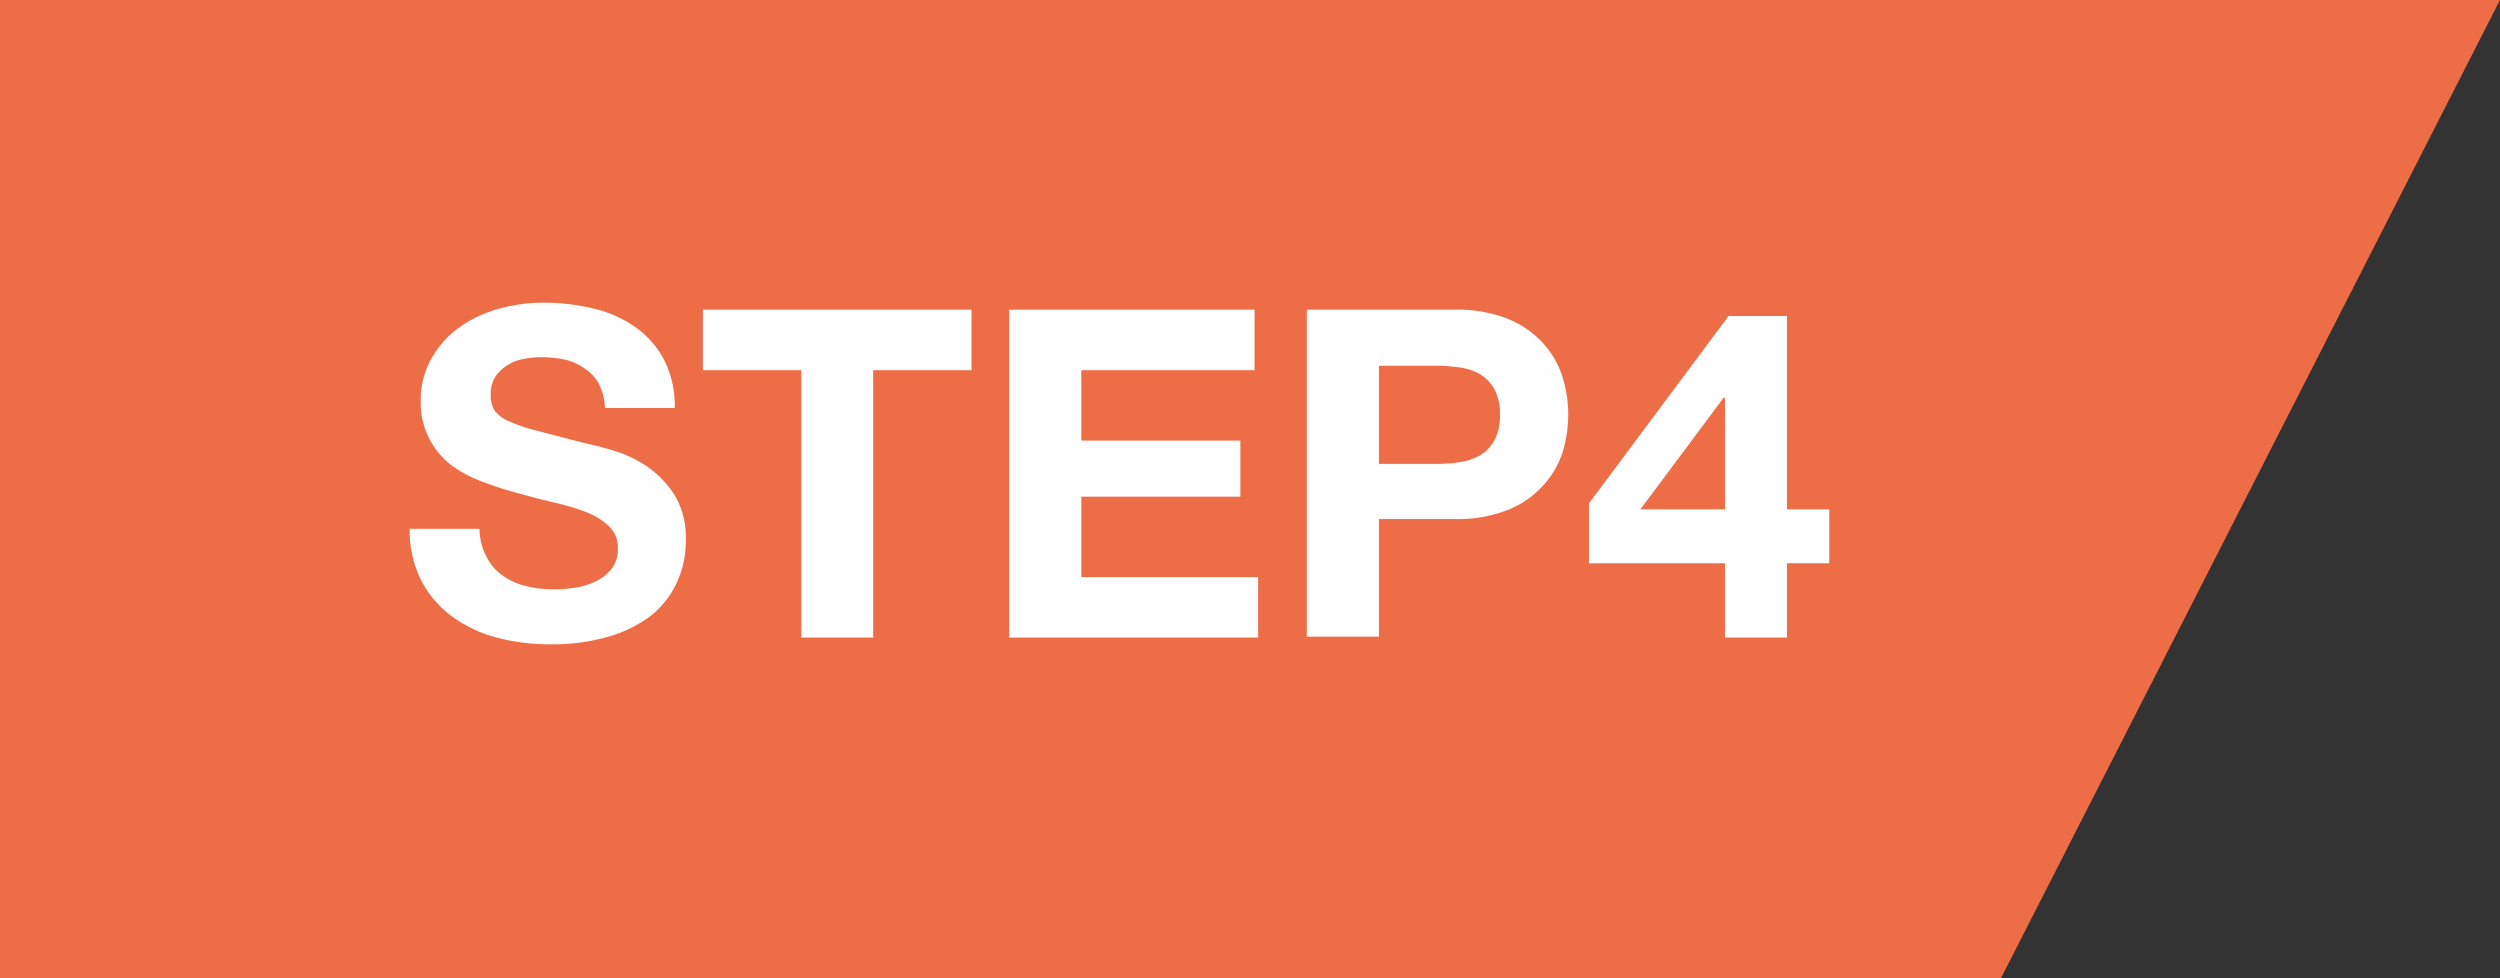
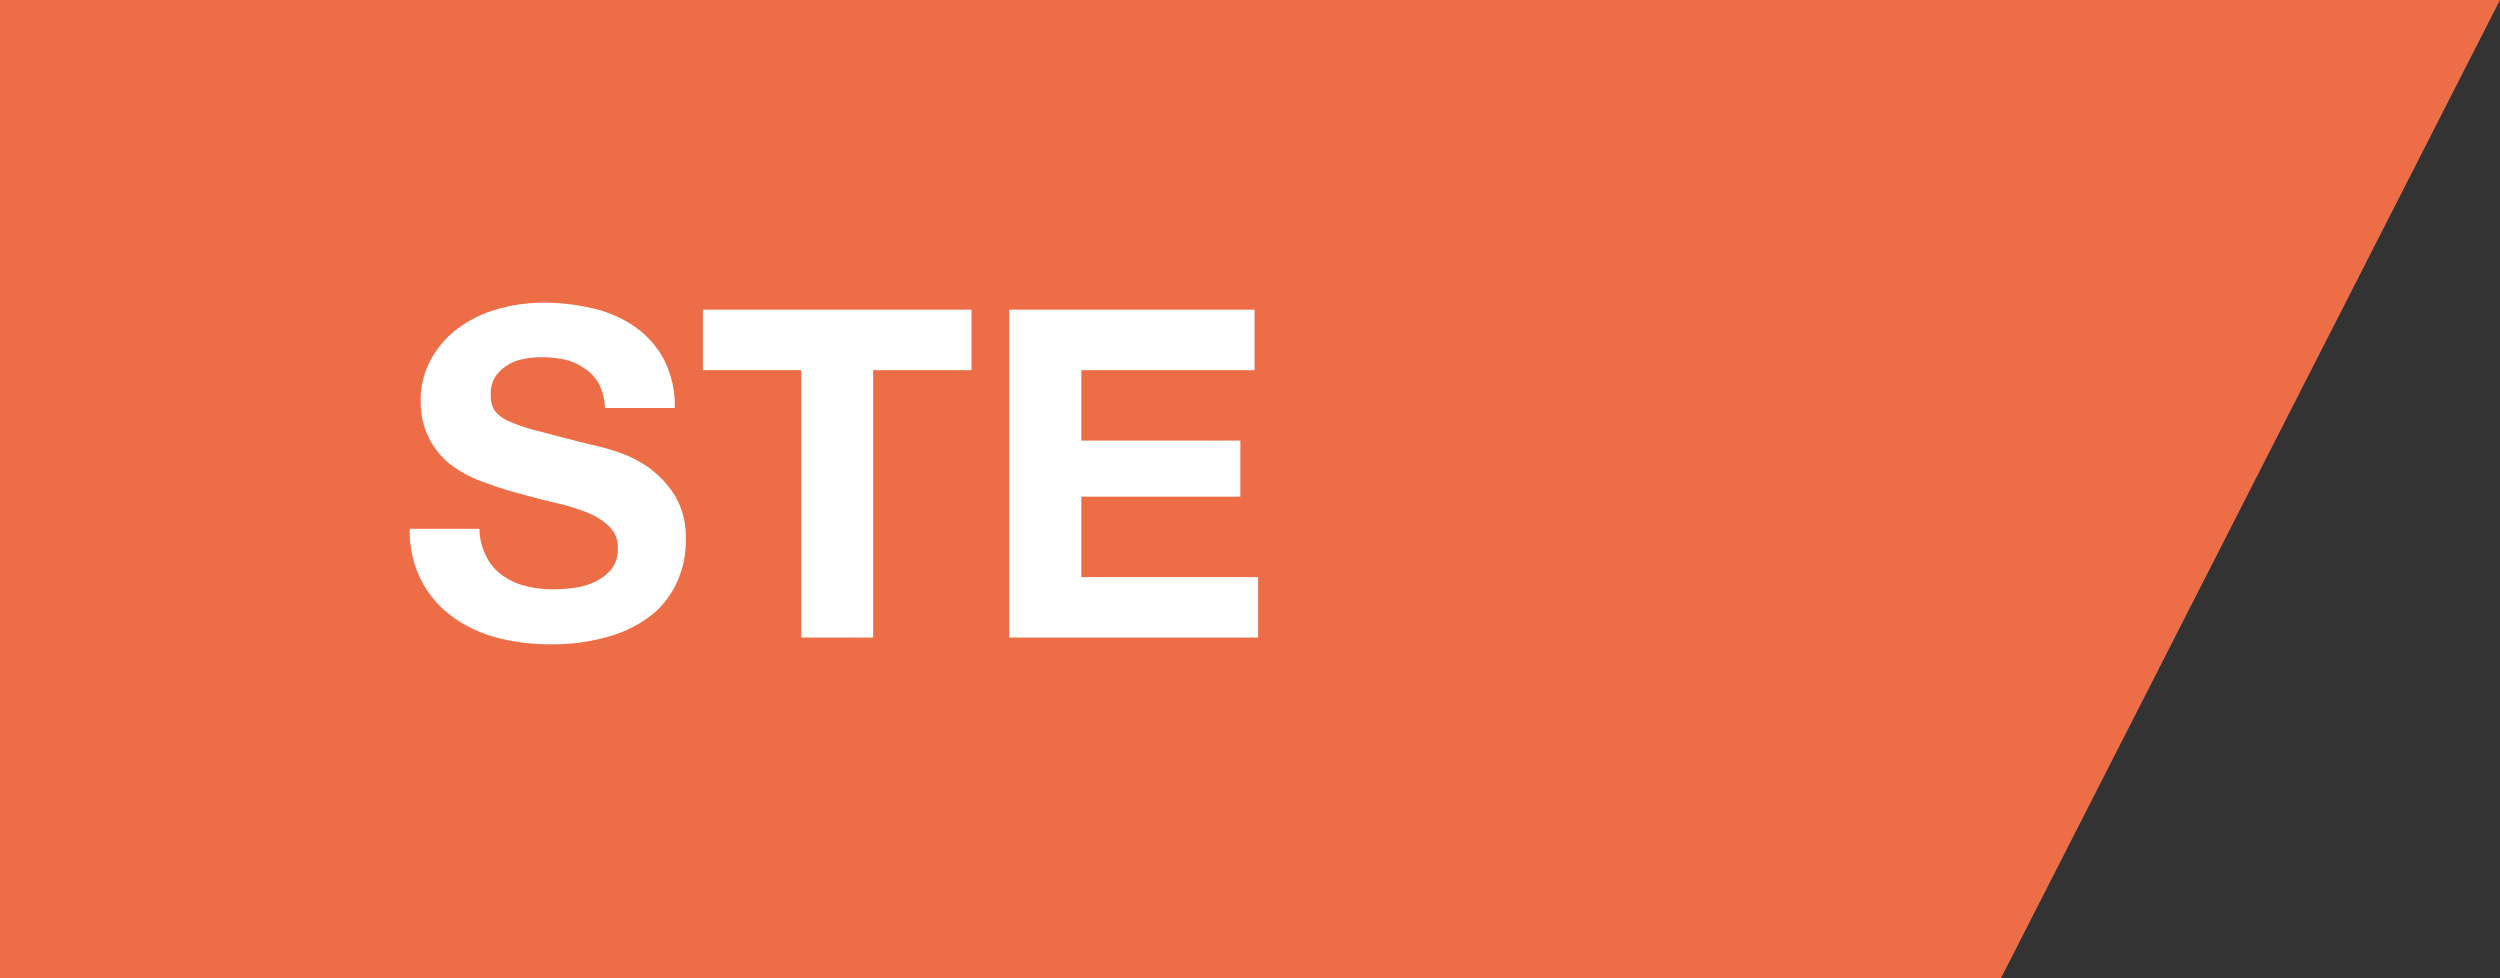
<svg xmlns="http://www.w3.org/2000/svg" width="118.19" height="46.24" viewBox="0 0 118.19 46.24">
  <rect x="0" y="0" width="118.19" height="46.24" fill="#333333" stroke="none" />
  <defs>
    <style>.cls-1{fill:#ed6d46;}.cls-2{fill:#fff;}</style>
  </defs>
  <g id="レイヤー_2" data-name="レイヤー 2">
    <g id="レイヤー_3" data-name="レイヤー 3">
      <polygon class="cls-1" points="0 0 0 46.24 94.6 46.24 118.19 0 0 0" />
    </g>
    <g id="レイヤー_1-2" data-name="レイヤー 1">
      <path class="cls-2" d="M23,26.32a2.29,2.29,0,0,0,.75.88,3.12,3.12,0,0,0,1.09.5,5.17,5.17,0,0,0,1.31.16,6.71,6.71,0,0,0,1-.07,3.2,3.2,0,0,0,1-.3,2.11,2.11,0,0,0,.76-.59,1.54,1.54,0,0,0,.3-1,1.35,1.35,0,0,0-.4-1,3.18,3.18,0,0,0-1-.65,10,10,0,0,0-1.48-.46c-.55-.13-1.11-.27-1.67-.43a15.8,15.8,0,0,1-1.69-.53A5.88,5.88,0,0,1,21.35,22,3.7,3.7,0,0,1,19.89,19a3.93,3.93,0,0,1,.52-2.07,4.46,4.46,0,0,1,1.33-1.47,5.84,5.84,0,0,1,1.87-.87,7.83,7.83,0,0,1,2.08-.28,10,10,0,0,1,2.34.27,5.65,5.65,0,0,1,2,.88A4.38,4.38,0,0,1,31.39,17a4.78,4.78,0,0,1,.51,2.29H28.6a2.74,2.74,0,0,0-.29-1.15,2,2,0,0,0-.66-.71A2.66,2.66,0,0,0,26.7,17a5.25,5.25,0,0,0-1.16-.11,3.81,3.81,0,0,0-.82.09,1.91,1.91,0,0,0-.75.3,1.8,1.8,0,0,0-.56.54,1.5,1.5,0,0,0-.21.83,1.38,1.38,0,0,0,.17.74,1.63,1.63,0,0,0,.68.52,7.93,7.93,0,0,0,1.41.47c.61.16,1.39.37,2.36.61.29.06.69.16,1.21.32a5.88,5.88,0,0,1,1.53.72,4.79,4.79,0,0,1,1.31,1.34,3.8,3.8,0,0,1,.55,2.14,4.61,4.61,0,0,1-.41,2,4.24,4.24,0,0,1-1.22,1.58,5.92,5.92,0,0,1-2,1,9.48,9.48,0,0,1-2.79.37,9.76,9.76,0,0,1-2.49-.31,6.32,6.32,0,0,1-2.13-1,4.91,4.91,0,0,1-1.47-1.72A5.17,5.17,0,0,1,19.37,25h3.3A2.8,2.8,0,0,0,23,26.32Z" />
      <path class="cls-2" d="M33.23,17.5V14.64h12.7V17.5H41.28V30.14h-3.4V17.5Z" />
      <path class="cls-2" d="M59.31,14.64V17.5H51.12v3.33h7.52v2.65H51.12v3.8h8.36v2.86H47.71V14.64Z" />
-       <path class="cls-2" d="M68.78,14.64a6.47,6.47,0,0,1,2.47.42,4.58,4.58,0,0,1,1.66,1.12,4.32,4.32,0,0,1,.94,1.58,6.06,6.06,0,0,1,.29,1.85,6.15,6.15,0,0,1-.29,1.84A4.27,4.27,0,0,1,72.91,23a4.46,4.46,0,0,1-1.66,1.12,6.47,6.47,0,0,1-2.47.42H65.19v5.56H61.78V14.64Zm-.94,7.29A6.91,6.91,0,0,0,69,21.85a2.67,2.67,0,0,0,1-.34,1.89,1.89,0,0,0,.66-.71,2.42,2.42,0,0,0,.25-1.19,2.42,2.42,0,0,0-.25-1.19,1.89,1.89,0,0,0-.66-.71,2.67,2.67,0,0,0-1-.34,8.23,8.23,0,0,0-1.13-.08H65.19v4.64Z" />
-       <path class="cls-2" d="M75.12,26.63V23.8l6.6-8.86h2.76v9.14h2v2.55h-2v3.51H81.55V26.63Zm6.36-7.82-3.93,5.27h4V18.81Z" />
    </g>
  </g>
</svg>